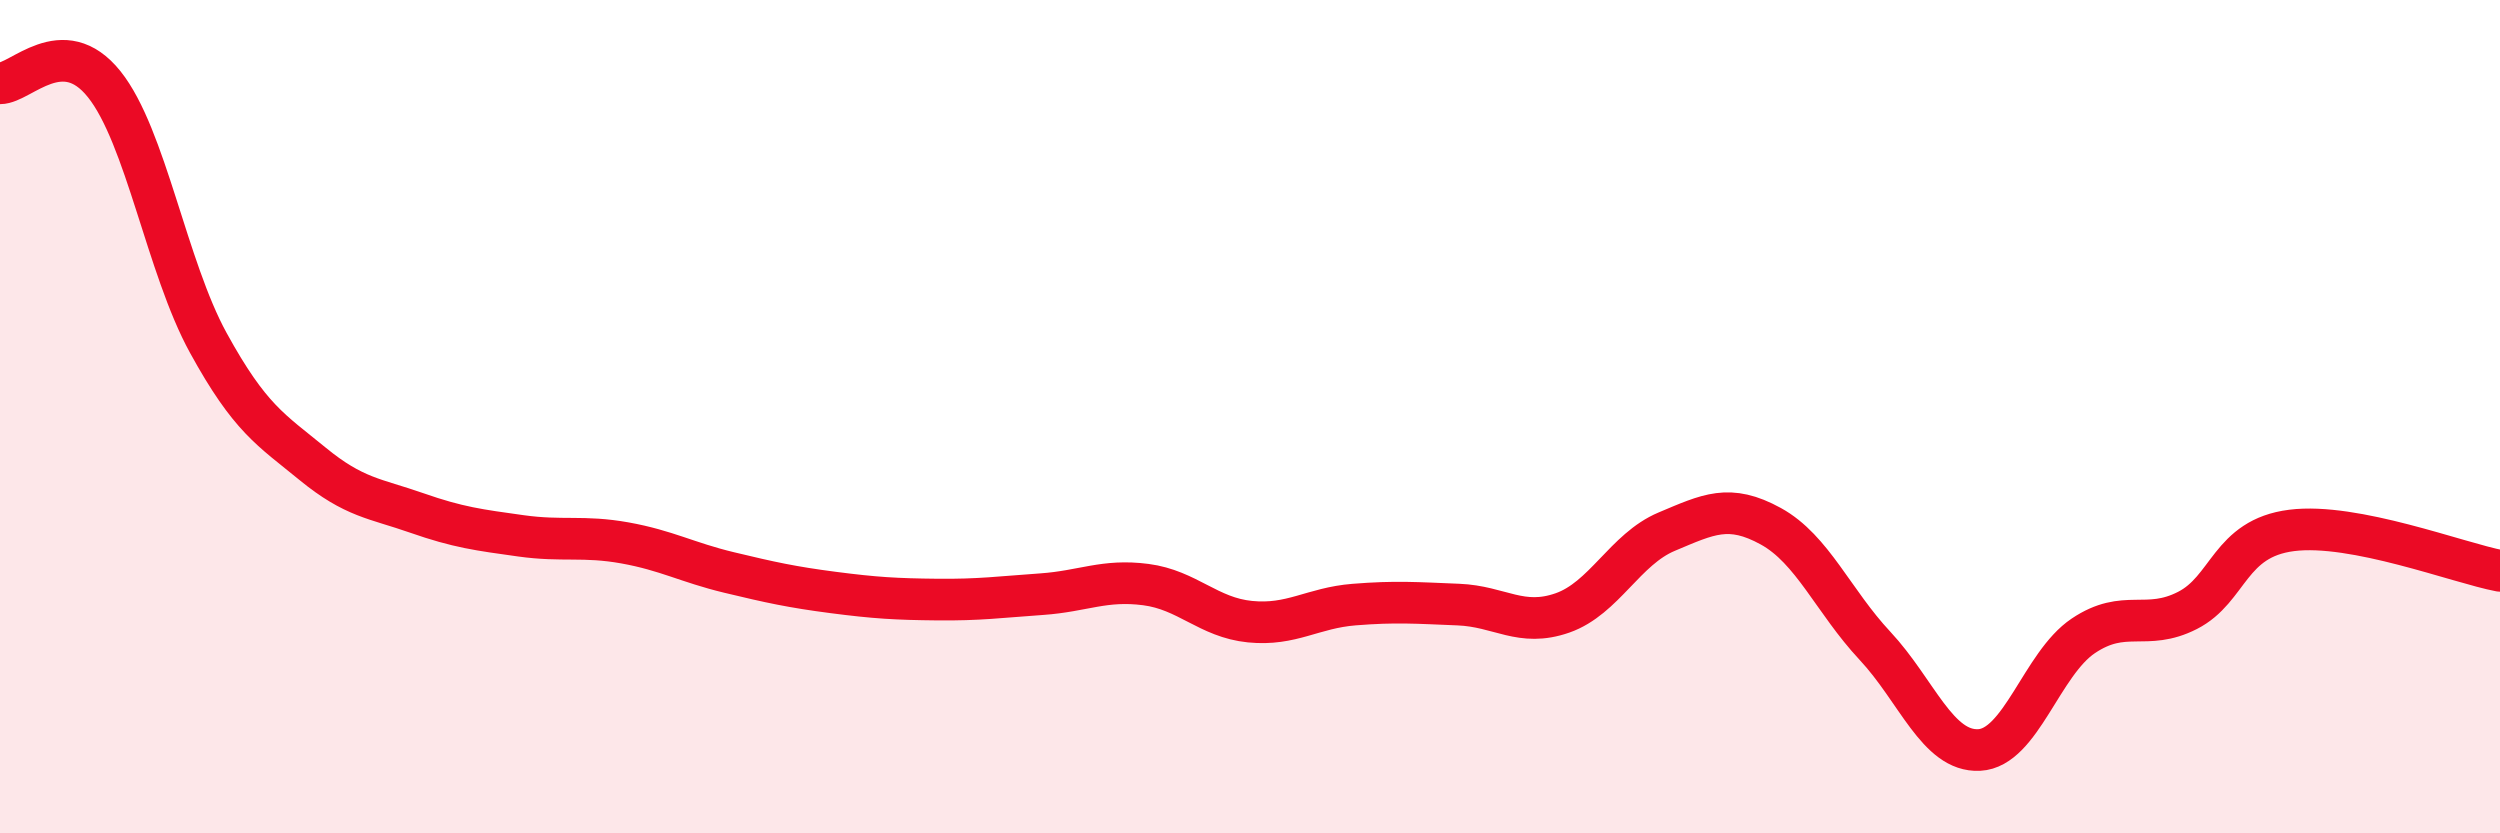
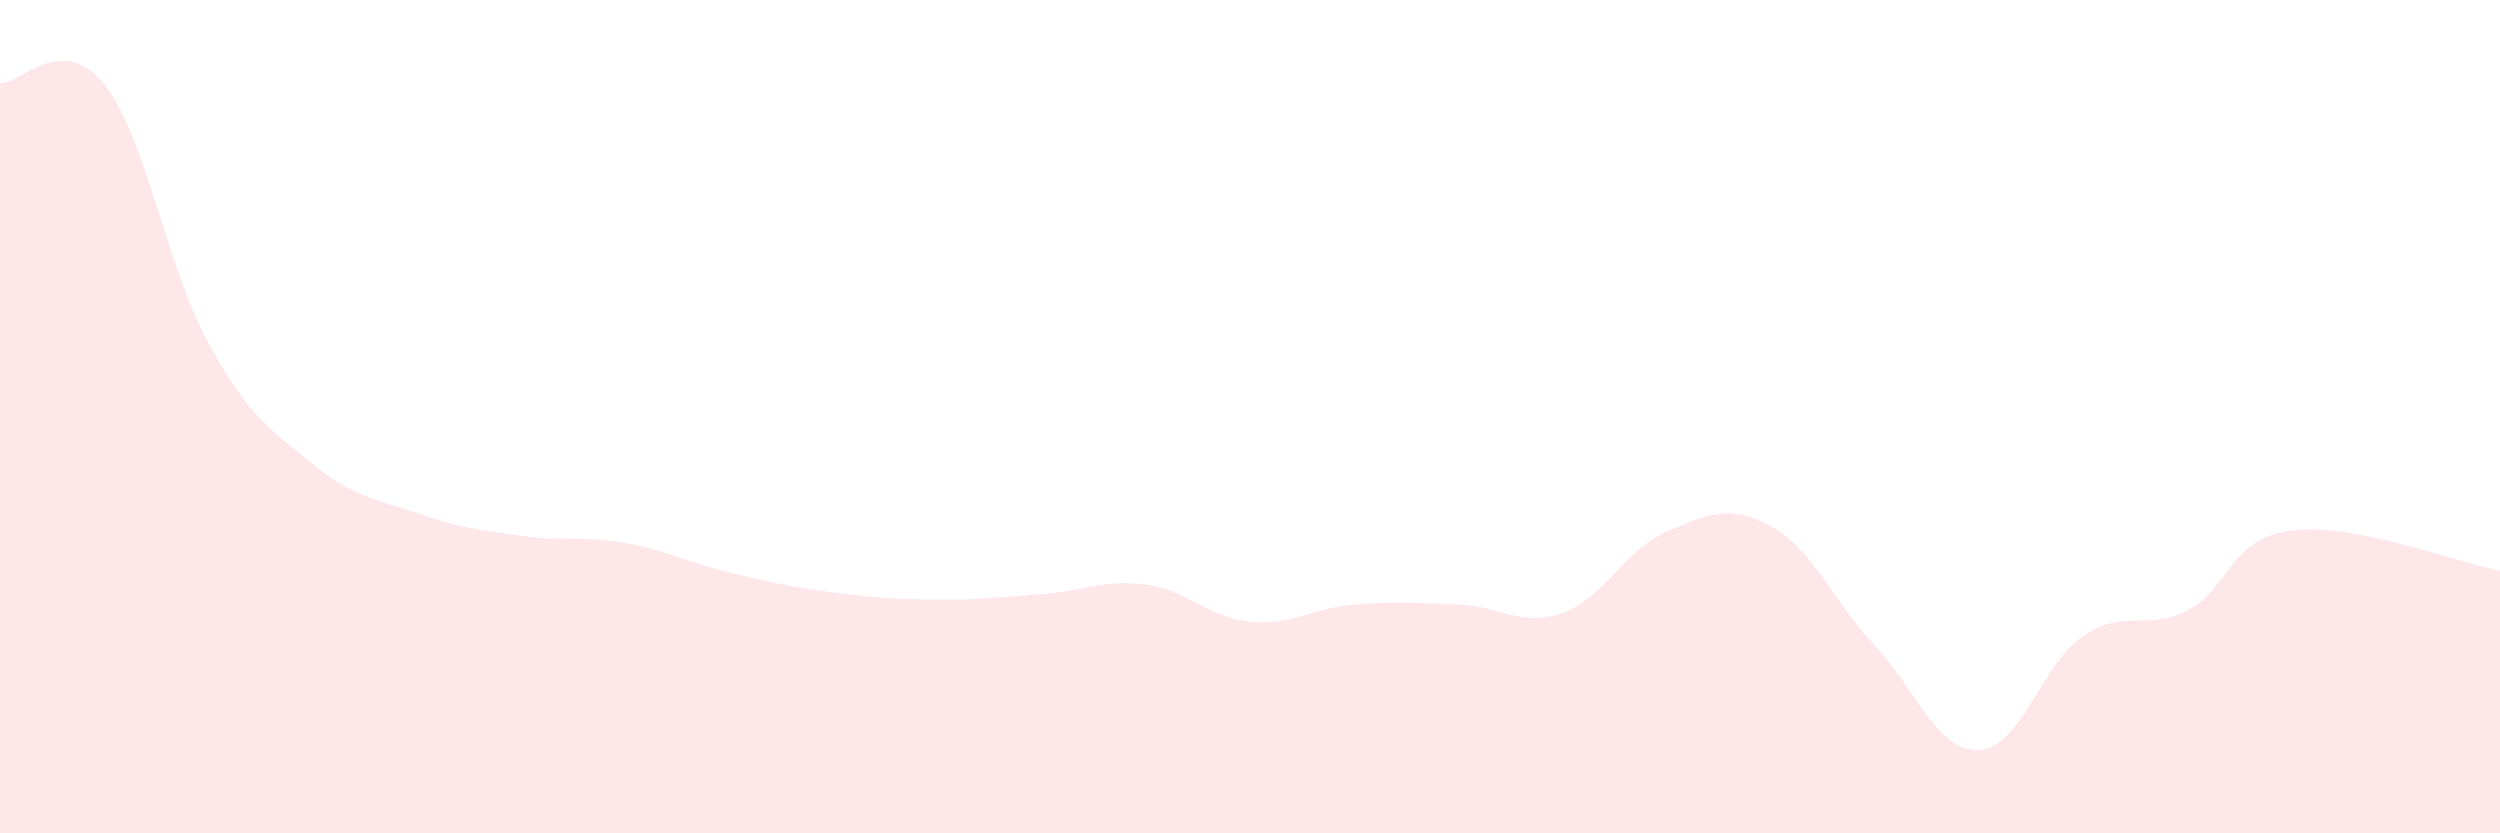
<svg xmlns="http://www.w3.org/2000/svg" width="60" height="20" viewBox="0 0 60 20">
  <path d="M 0,2 C 0.5,2 1.5,0.77 2.5,2.02 C 3.5,3.27 4,6.41 5,8.23 C 6,10.05 6.5,10.31 7.5,11.13 C 8.5,11.95 9,11.96 10,12.31 C 11,12.66 11.5,12.72 12.5,12.86 C 13.5,13 14,12.85 15,13.03 C 16,13.21 16.5,13.5 17.5,13.74 C 18.5,13.98 19,14.09 20,14.22 C 21,14.35 21.5,14.38 22.5,14.39 C 23.5,14.4 24,14.33 25,14.26 C 26,14.19 26.5,13.9 27.5,14.03 C 28.5,14.16 29,14.82 30,14.92 C 31,15.02 31.5,14.59 32.5,14.51 C 33.5,14.43 34,14.47 35,14.51 C 36,14.55 36.5,15.06 37.5,14.71 C 38.5,14.36 39,13.18 40,12.76 C 41,12.34 41.5,12.08 42.5,12.63 C 43.5,13.18 44,14.43 45,15.5 C 46,16.57 46.5,18.05 47.5,18 C 48.5,17.95 49,15.93 50,15.26 C 51,14.59 51.5,15.16 52.5,14.65 C 53.5,14.14 53.5,12.92 55,12.73 C 56.5,12.54 59,13.51 60,13.7L60 20L0 20Z" fill="#EB0A25" opacity="0.1" stroke-linecap="round" stroke-linejoin="round" />
-   <path d="M 0,2 C 0.5,2 1.5,0.77 2.5,2.02 C 3.5,3.27 4,6.41 5,8.23 C 6,10.05 6.5,10.31 7.5,11.13 C 8.5,11.95 9,11.96 10,12.31 C 11,12.66 11.5,12.72 12.5,12.86 C 13.5,13 14,12.85 15,13.03 C 16,13.21 16.5,13.5 17.5,13.74 C 18.5,13.98 19,14.09 20,14.22 C 21,14.35 21.5,14.38 22.5,14.39 C 23.5,14.4 24,14.33 25,14.26 C 26,14.19 26.5,13.9 27.5,14.03 C 28.5,14.16 29,14.82 30,14.92 C 31,15.02 31.5,14.59 32.5,14.51 C 33.5,14.43 34,14.47 35,14.51 C 36,14.55 36.5,15.06 37.5,14.71 C 38.5,14.36 39,13.18 40,12.76 C 41,12.34 41.5,12.08 42.5,12.63 C 43.5,13.18 44,14.43 45,15.5 C 46,16.57 46.5,18.05 47.5,18 C 48.5,17.95 49,15.93 50,15.26 C 51,14.59 51.5,15.16 52.5,14.65 C 53.5,14.14 53.5,12.92 55,12.73 C 56.5,12.54 59,13.51 60,13.7" stroke="#EB0A25" stroke-width="1" fill="none" stroke-linecap="round" stroke-linejoin="round" />
</svg>